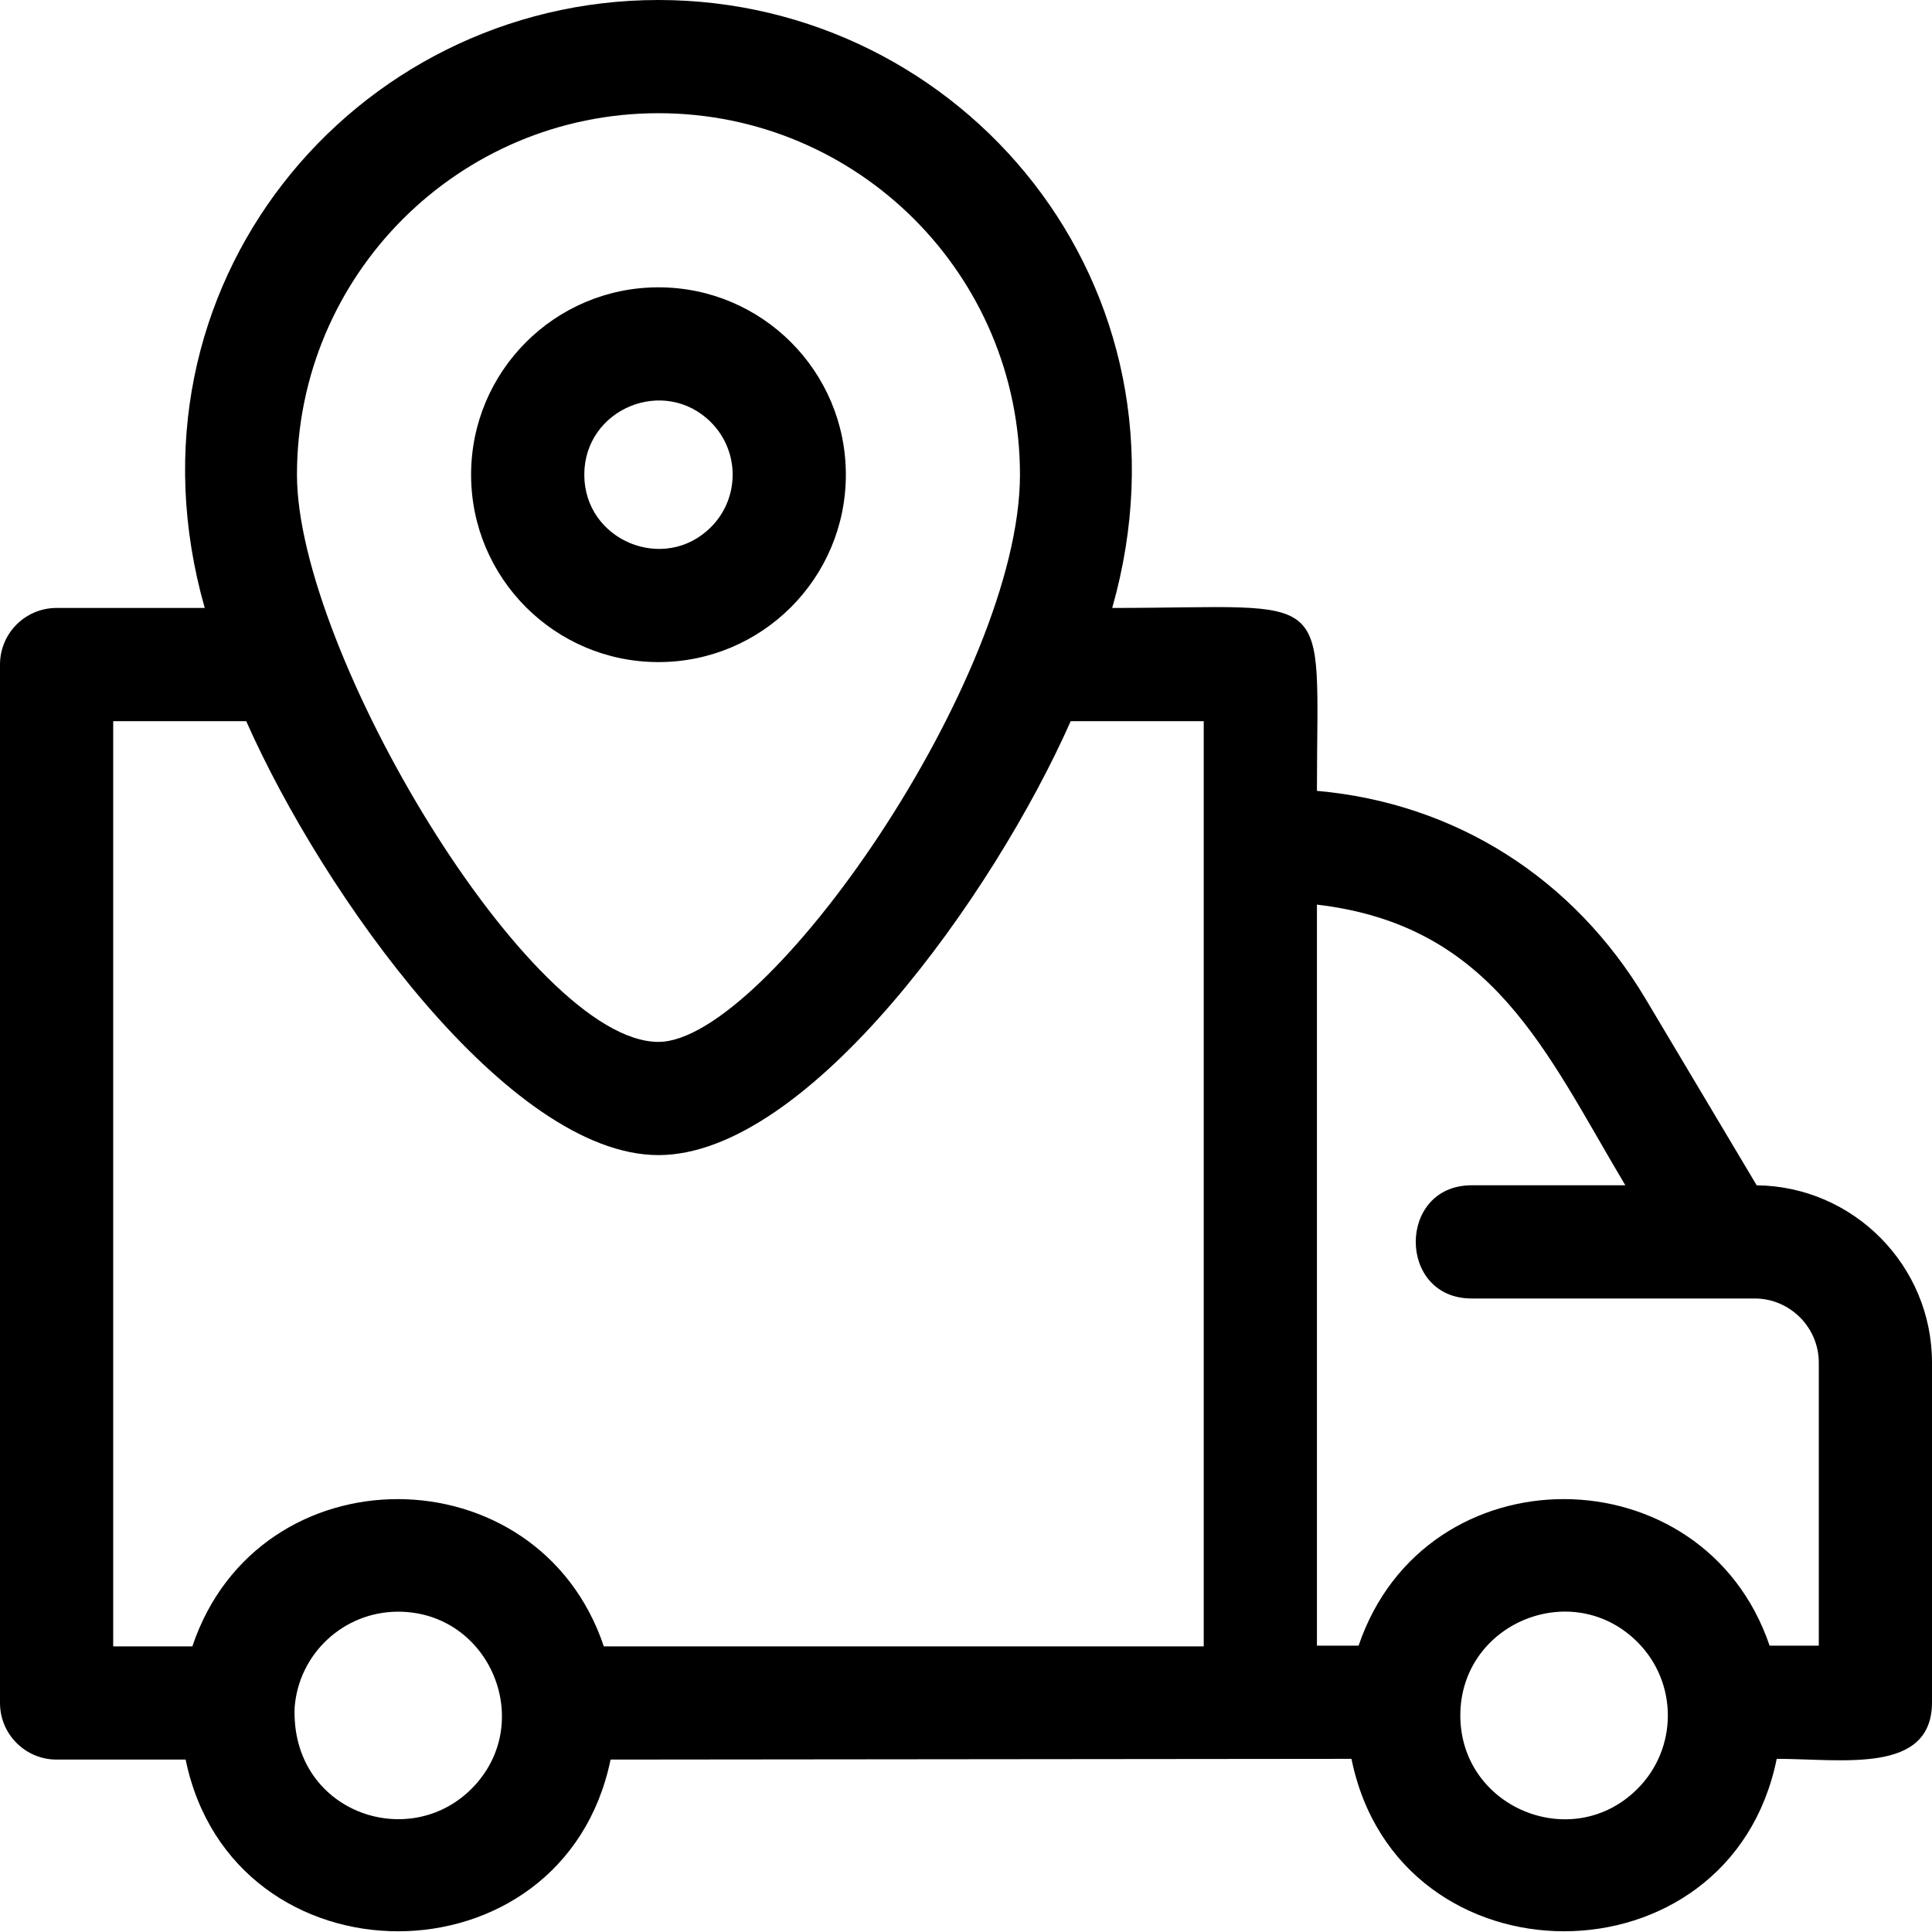
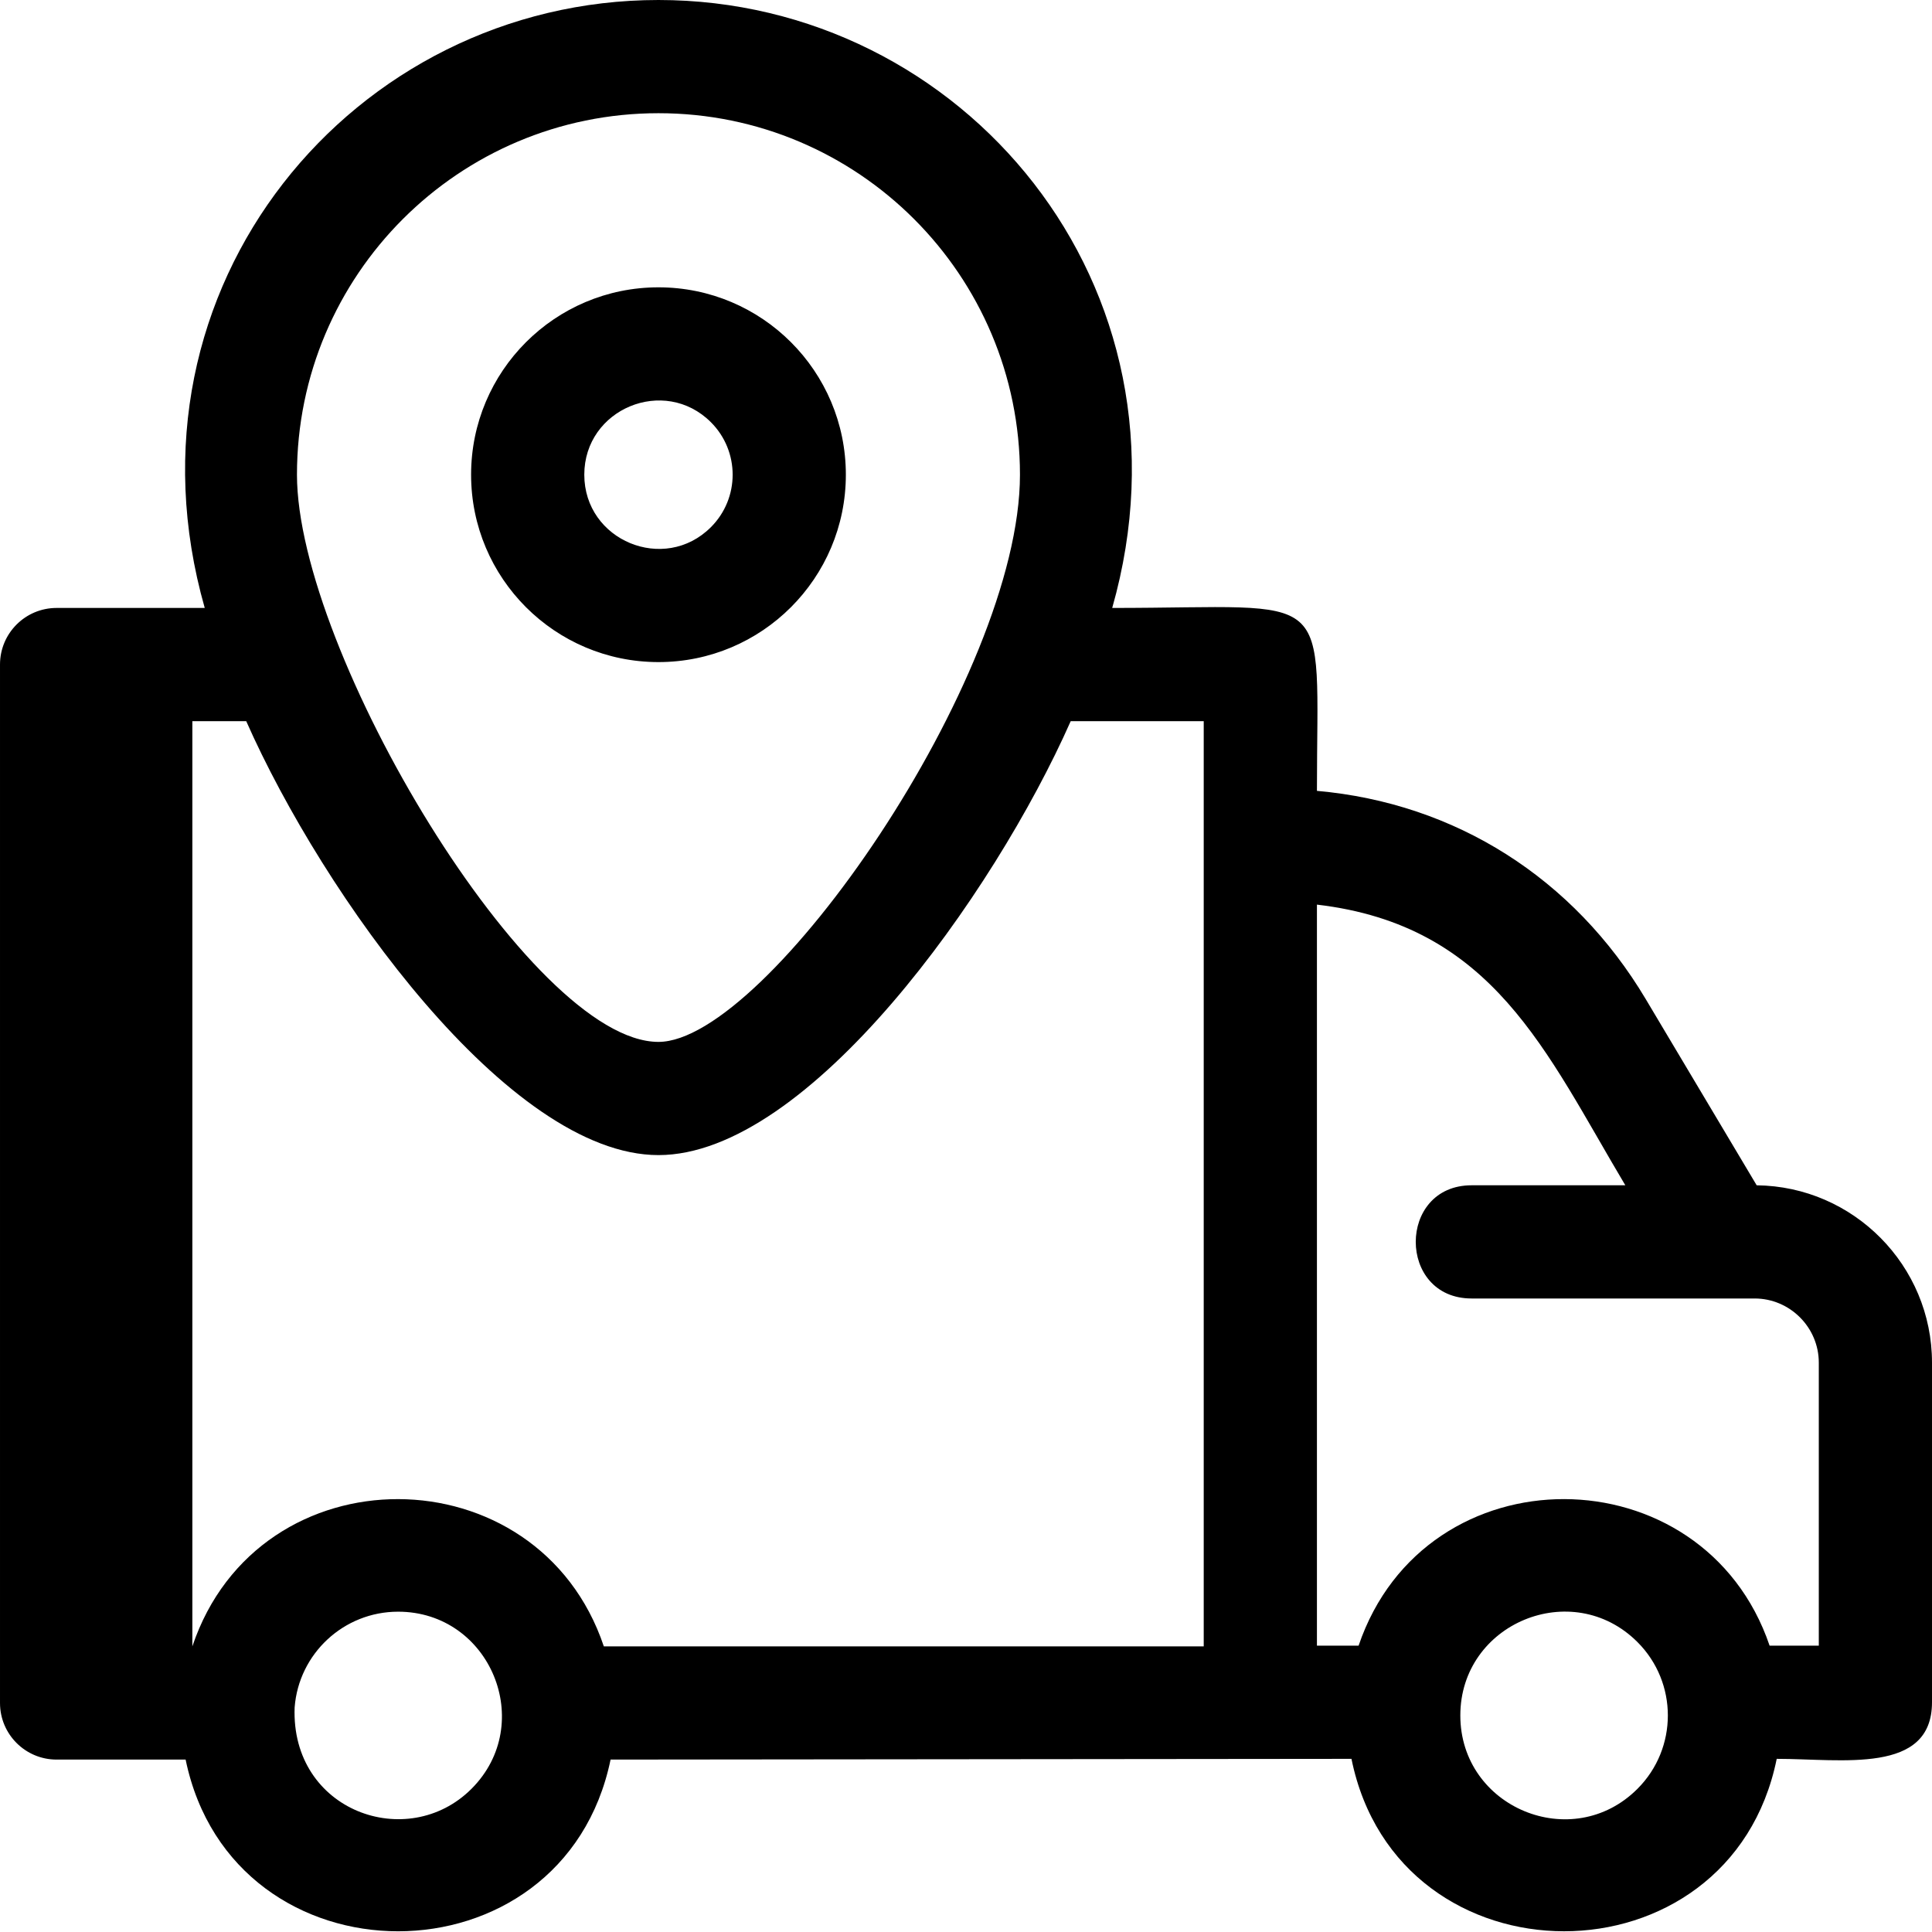
<svg xmlns="http://www.w3.org/2000/svg" height="512pt" viewBox="0 0 512 512" width="512pt">
-   <path d="m174.5 276.113c28.664 0 95.801-96.512 95.801-150.312 0-52.91-42.887-95.801-95.801-95.801-52.91 0-95.801 42.891-95.801 95.801 0 46.699 61.82 150.312 95.801 150.312zm0-199.969c27.422 0 49.66 22.234 49.66 49.656s-22.234 49.66-49.66 49.66c-27.422 0-49.656-22.238-49.656-49.66s22.234-49.656 49.656-49.656zm13.902 35.754c7.676 7.676 7.676 20.129 0 27.805-12.344 12.344-33.559 3.566-33.559-13.902s21.215-26.246 33.559-13.902zm-123.152 79.215c20.332 45.949 69.559 115 109.25 115s88.918-69.051 109.25-115h35.25v245.195h-158.977c-17.375-51.773-91.492-52.297-109.047 0h-20.977v-245.195zm229.496-30c59.832 0 54.254-6.391 54.254 48.473 36.738 3.254 68.055 23.168 87.129 55.176l29.41 49.355c25.672.289 46.461 21.285 46.461 46.996v90c0 19.184-23.781 15-41.152 15-12.367 60.926-100.328 60.926-112.695 0l-196.344.195c-12.539 60.672-100.078 60.672-112.617 0h-34.191c-8.285 0-15-6.715-15-15v-275.195c0-8.285 6.715-15 15-15h39.258c-24.262-85.27 39.621-161.113 120.242-161.113s144.508 75.844 120.246 161.113zm174.215 275h13.039v-75c0-9.344-7.656-17-17-17h-75c-19.75 0-19.75-30 0-30h40.727c-21.098-35.402-35.016-68.898-81.727-74.379v196.379h11.043c17.672-52.031 91.41-51.527 108.918 0zm-35.016-.945c-17.273-17.277-46.945-4.988-46.945 19.445 0 24.434 29.672 36.723 46.945 19.445 10.738-10.738 10.738-28.156 0-38.891zm-355.863 17.293c-1.062 27.555 29.953 38.512 46.863 21.598 17.277-17.273 4.988-46.945-19.445-46.945-14.414 0-26.316 11.113-27.418 25.348zm0 0" fill-rule="evenodd" />
+   <path d="m174.5 276.113c28.664 0 95.801-96.512 95.801-150.312 0-52.91-42.887-95.801-95.801-95.801-52.91 0-95.801 42.891-95.801 95.801 0 46.699 61.82 150.312 95.801 150.312zm0-199.969c27.422 0 49.66 22.234 49.66 49.656s-22.234 49.66-49.66 49.66c-27.422 0-49.656-22.238-49.656-49.66s22.234-49.656 49.656-49.656zm13.902 35.754c7.676 7.676 7.676 20.129 0 27.805-12.344 12.344-33.559 3.566-33.559-13.902s21.215-26.246 33.559-13.902zm-123.152 79.215c20.332 45.949 69.559 115 109.25 115s88.918-69.051 109.25-115h35.25v245.195h-158.977c-17.375-51.773-91.492-52.297-109.047 0v-245.195zm229.496-30c59.832 0 54.254-6.391 54.254 48.473 36.738 3.254 68.055 23.168 87.129 55.176l29.41 49.355c25.672.289 46.461 21.285 46.461 46.996v90c0 19.184-23.781 15-41.152 15-12.367 60.926-100.328 60.926-112.695 0l-196.344.195c-12.539 60.672-100.078 60.672-112.617 0h-34.191c-8.285 0-15-6.715-15-15v-275.195c0-8.285 6.715-15 15-15h39.258c-24.262-85.27 39.621-161.113 120.242-161.113s144.508 75.844 120.246 161.113zm174.215 275h13.039v-75c0-9.344-7.656-17-17-17h-75c-19.75 0-19.75-30 0-30h40.727c-21.098-35.402-35.016-68.898-81.727-74.379v196.379h11.043c17.672-52.031 91.41-51.527 108.918 0zm-35.016-.945c-17.273-17.277-46.945-4.988-46.945 19.445 0 24.434 29.672 36.723 46.945 19.445 10.738-10.738 10.738-28.156 0-38.891zm-355.863 17.293c-1.062 27.555 29.953 38.512 46.863 21.598 17.277-17.273 4.988-46.945-19.445-46.945-14.414 0-26.316 11.113-27.418 25.348zm0 0" fill-rule="evenodd" />
</svg>